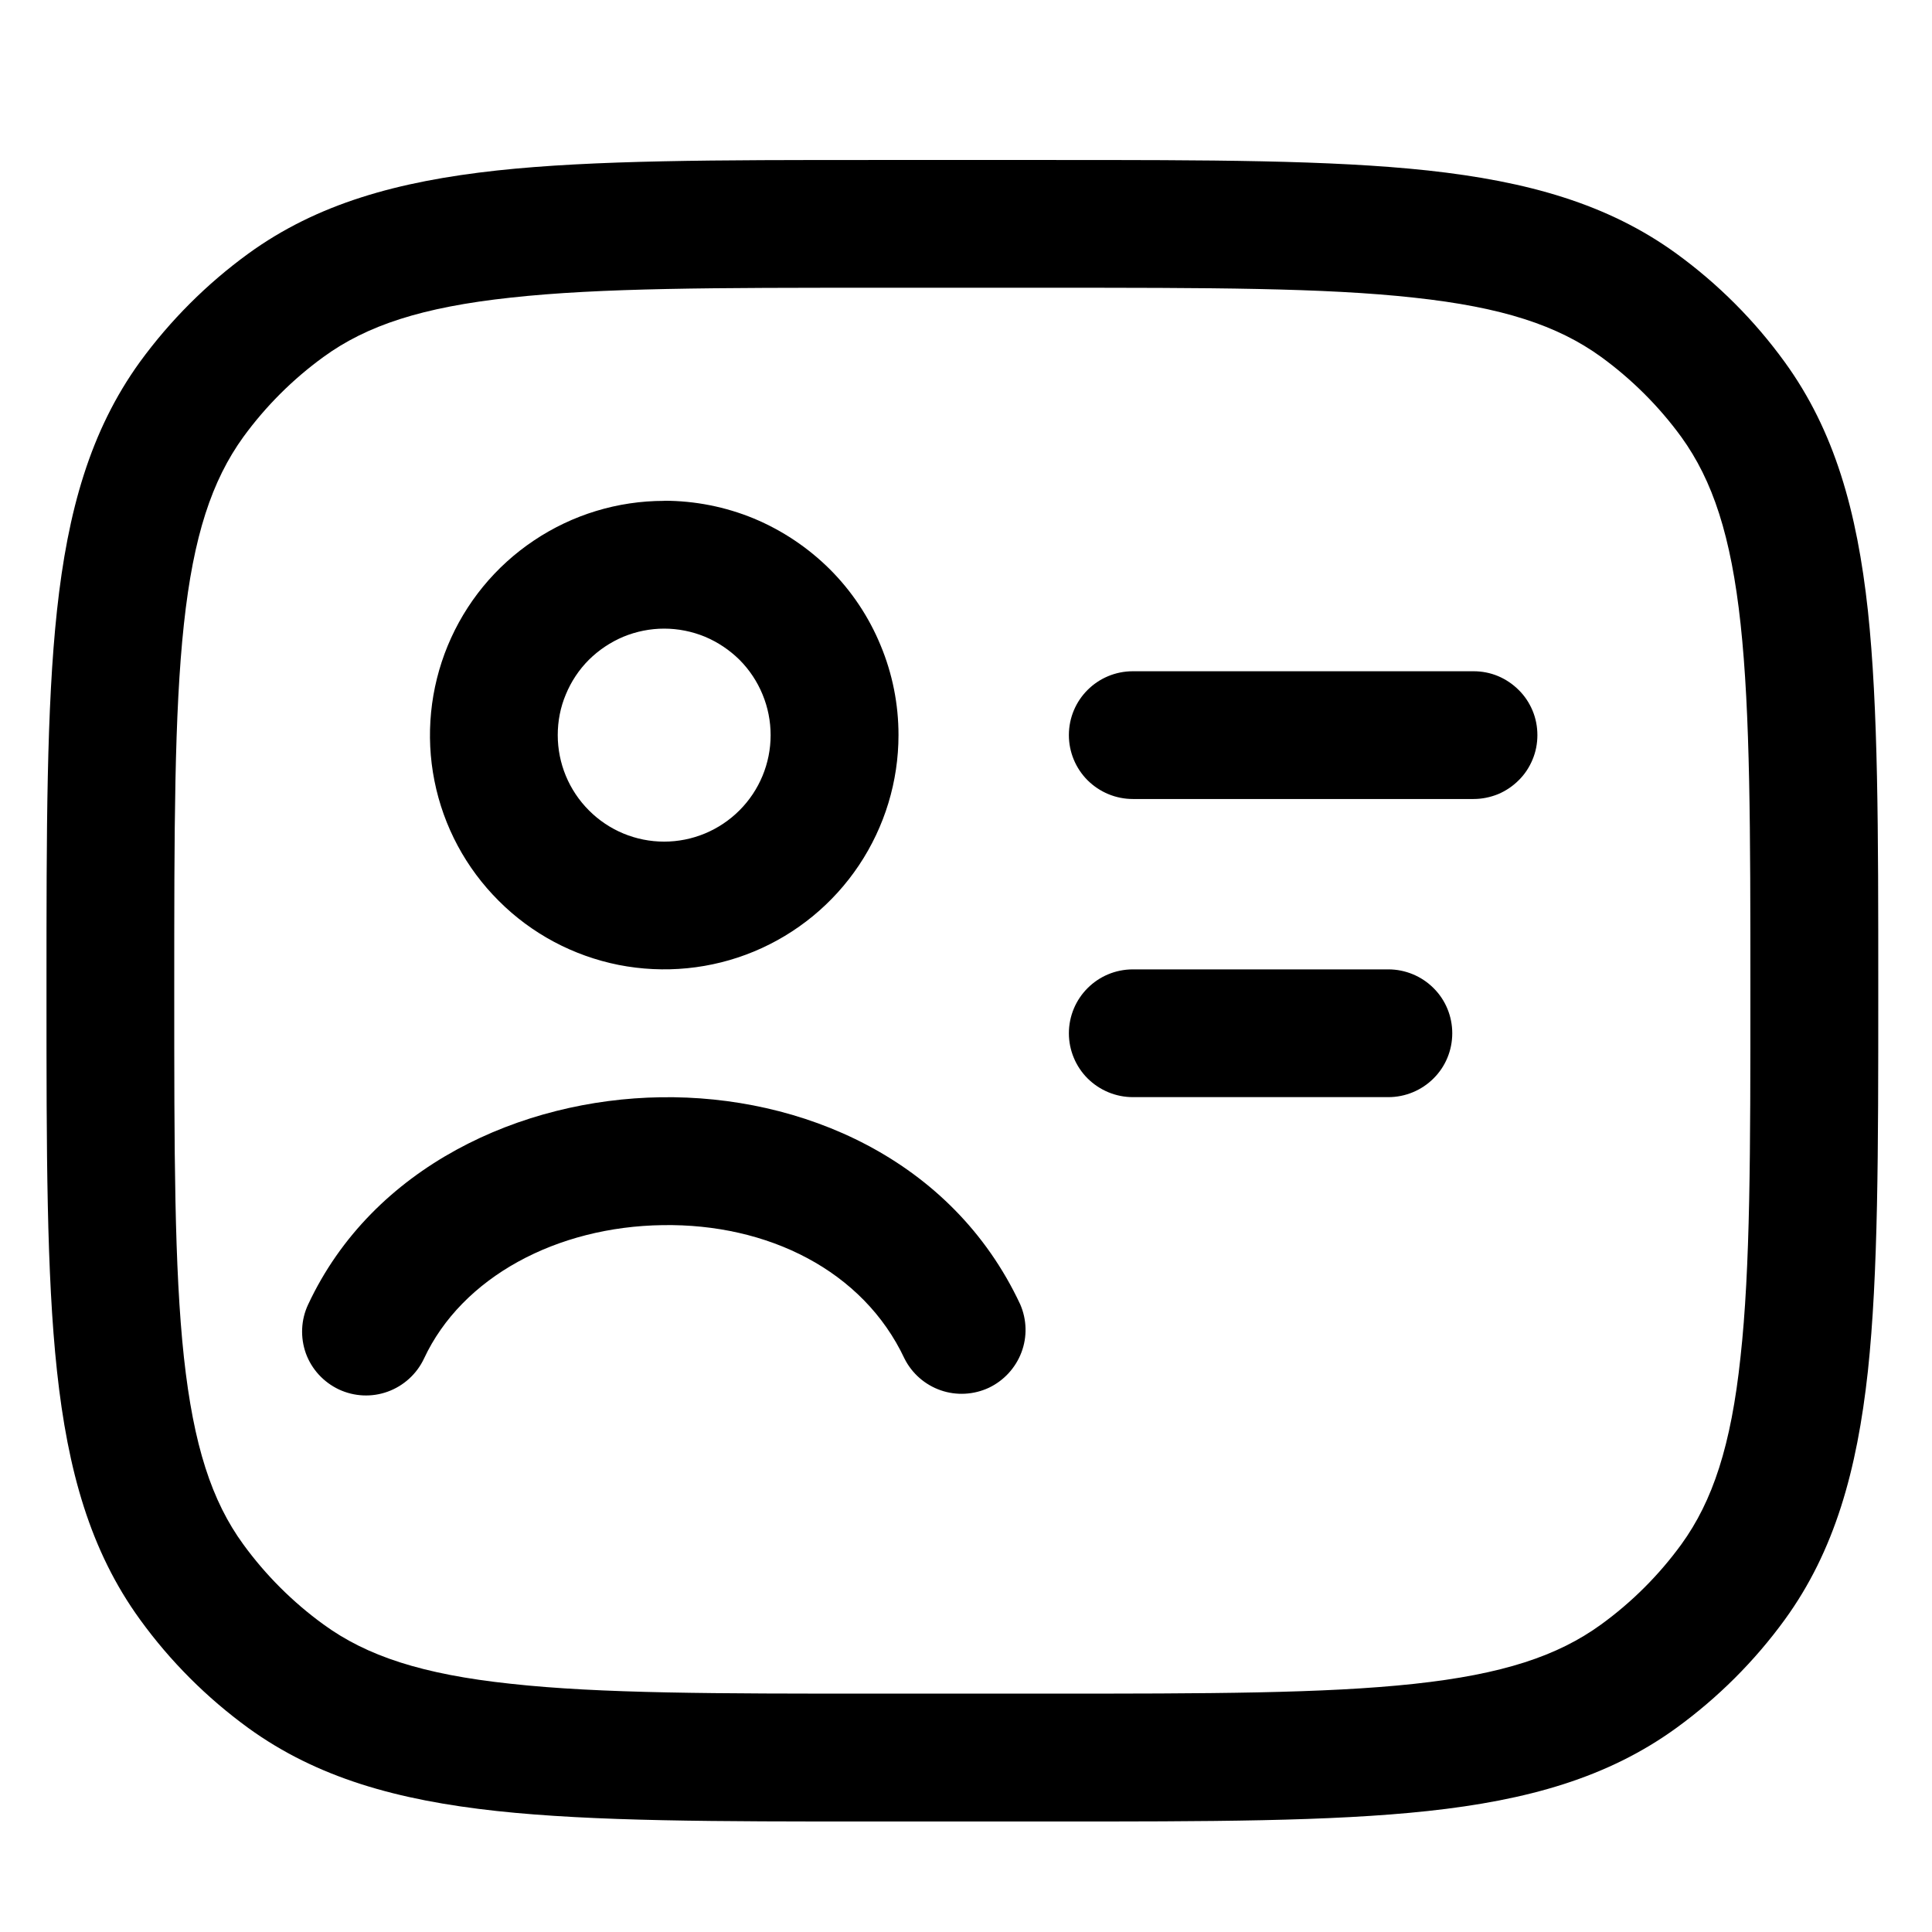
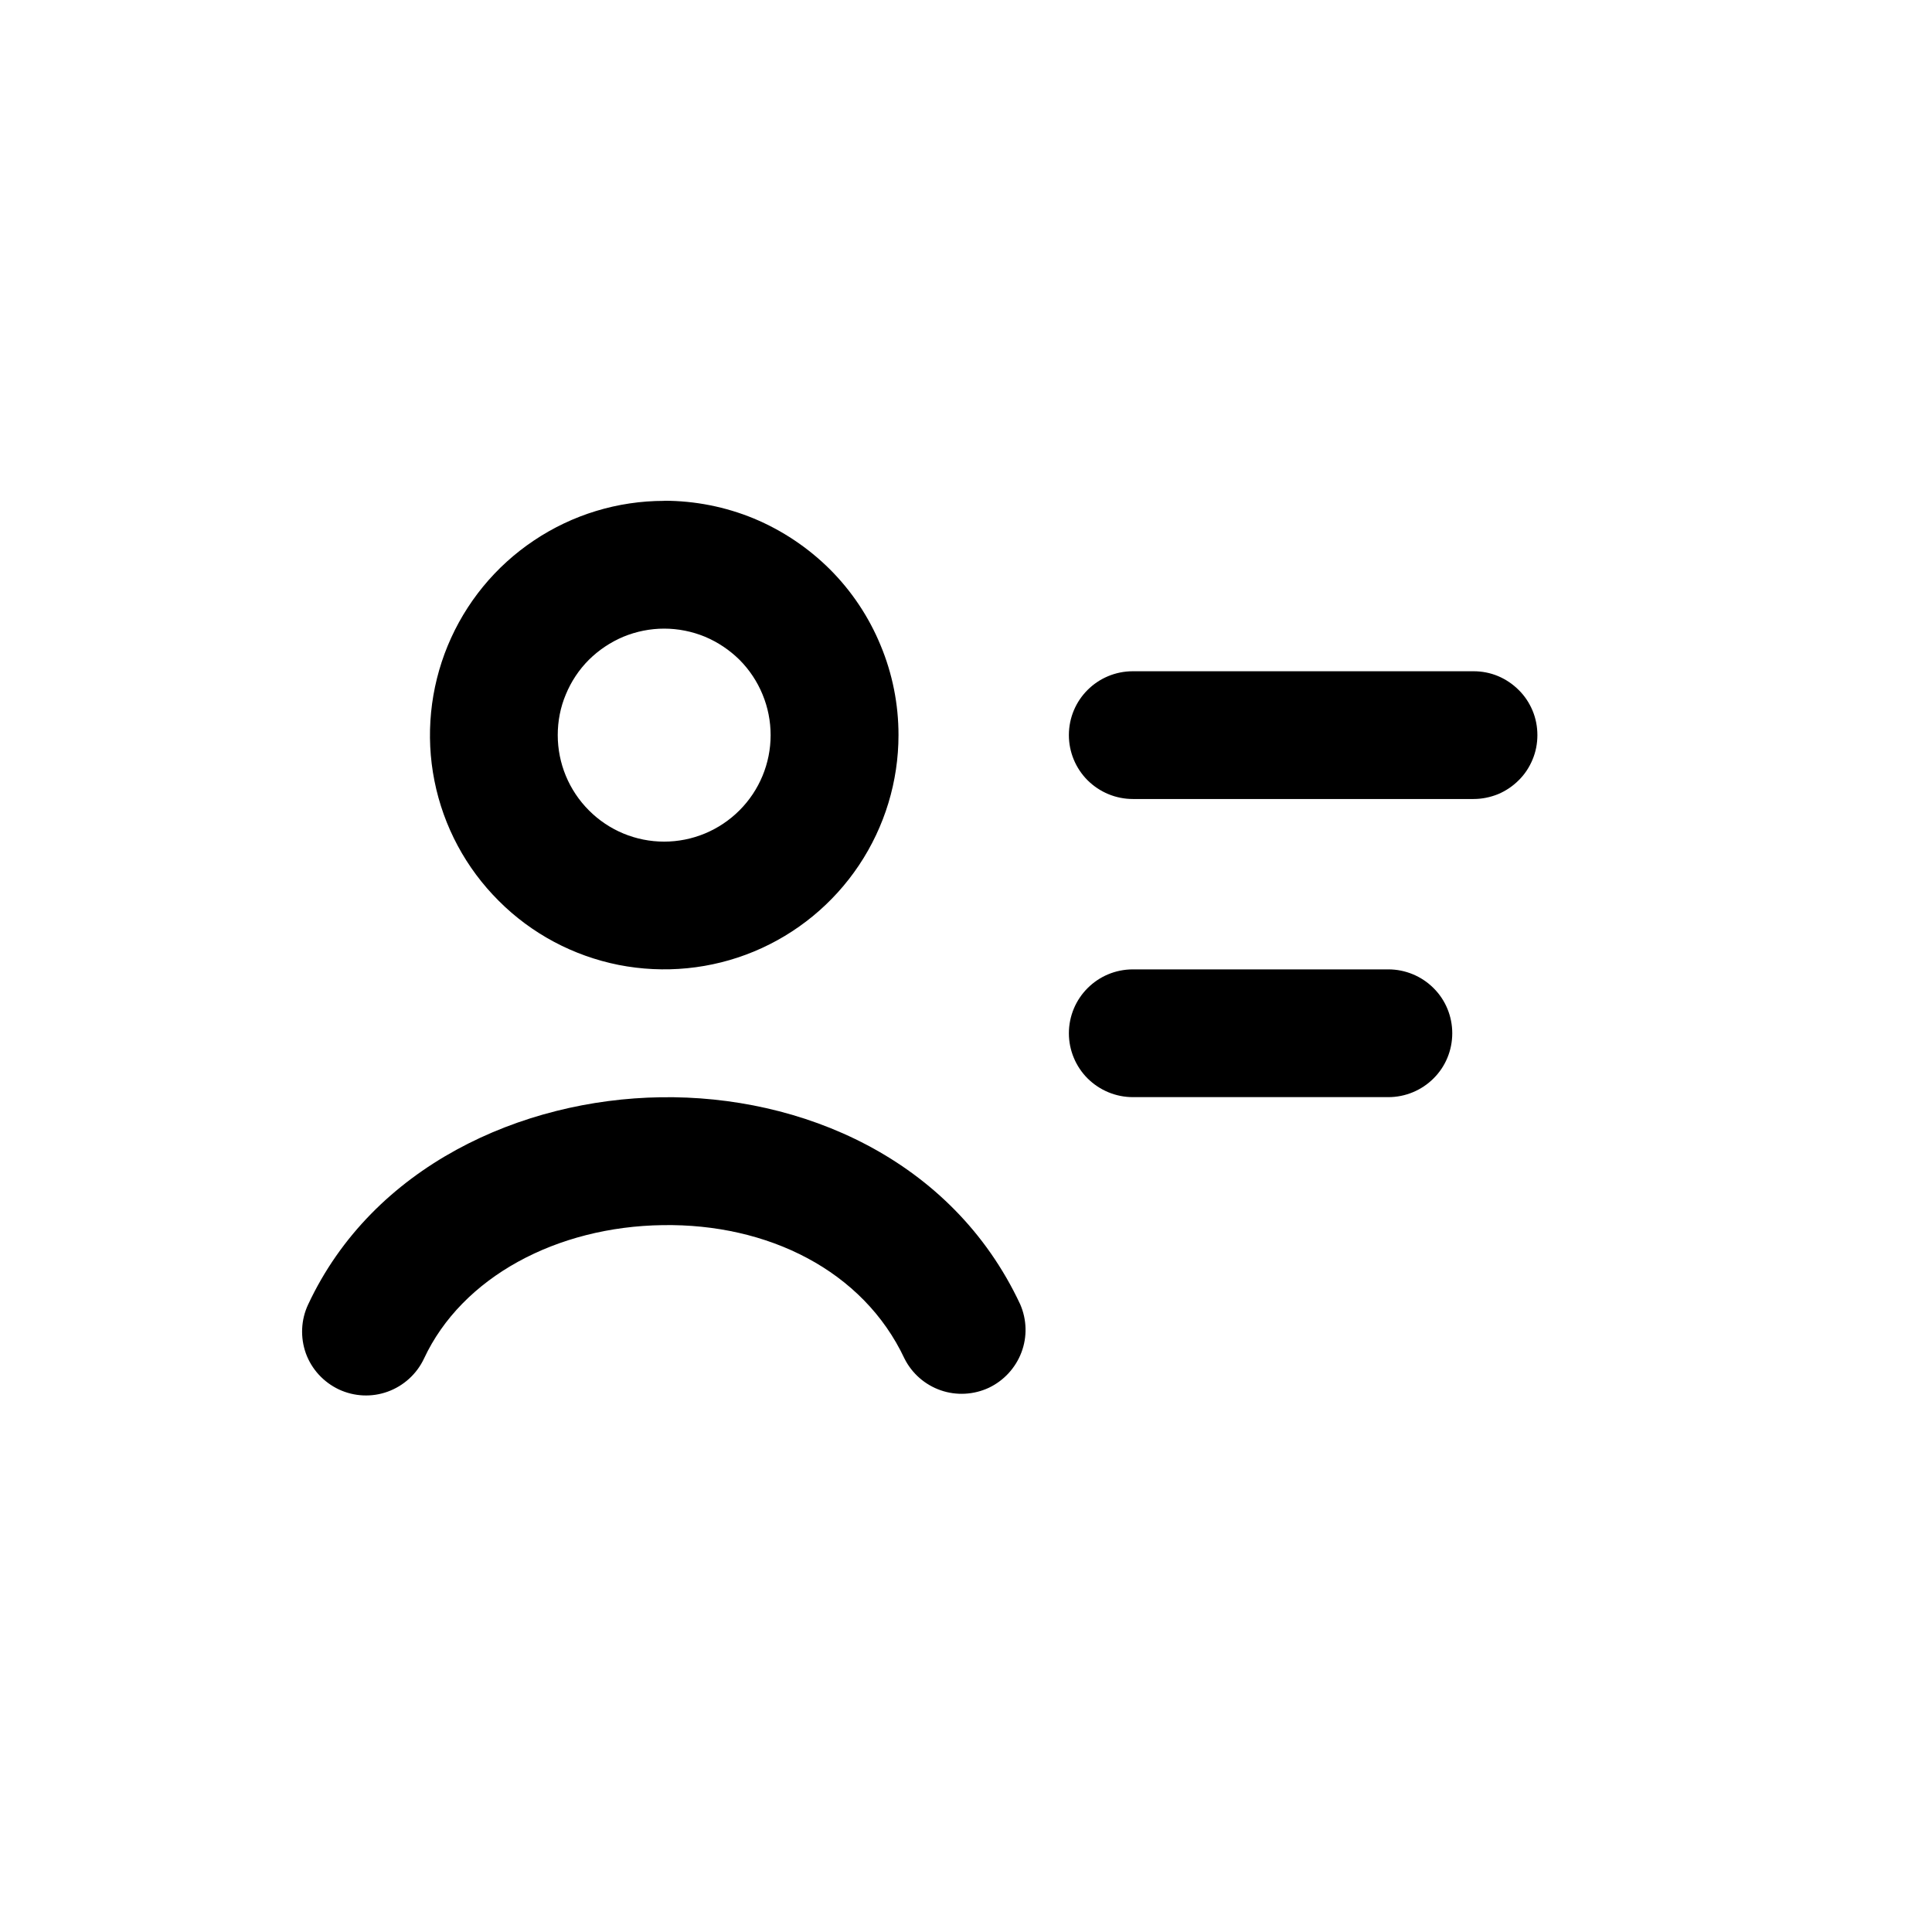
<svg xmlns="http://www.w3.org/2000/svg" width="16" height="16" viewBox="0 0 16 16" fill="none">
  <path d="M8.852 6.088C8.852 5.795 9.089 5.559 9.382 5.559H12.203C12.273 5.559 12.341 5.572 12.406 5.599C12.47 5.626 12.528 5.665 12.577 5.714C12.627 5.763 12.665 5.821 12.692 5.885C12.719 5.95 12.732 6.018 12.732 6.088C12.732 6.157 12.719 6.226 12.692 6.29C12.665 6.355 12.627 6.413 12.577 6.462C12.528 6.511 12.47 6.55 12.406 6.577C12.341 6.603 12.273 6.617 12.203 6.617H9.382C9.241 6.617 9.107 6.561 9.007 6.462C8.908 6.363 8.852 6.228 8.852 6.088ZM8.852 8.558C8.852 8.265 9.089 8.028 9.382 8.028H11.498C11.638 8.028 11.773 8.084 11.872 8.183C11.972 8.282 12.027 8.417 12.027 8.557C12.027 8.697 11.972 8.832 11.872 8.931C11.773 9.03 11.638 9.086 11.498 9.086H9.382C9.241 9.086 9.107 9.03 9.007 8.931C8.908 8.832 8.852 8.697 8.852 8.557V8.558ZM5.488 10.146C4.611 10.158 3.826 10.576 3.511 11.252C3.451 11.379 3.343 11.477 3.211 11.525C3.079 11.573 2.934 11.566 2.807 11.507C2.68 11.447 2.581 11.34 2.533 11.208C2.486 11.076 2.492 10.93 2.552 10.803C3.087 9.658 4.318 9.104 5.472 9.087C6.631 9.069 7.883 9.592 8.449 10.802C8.504 10.929 8.508 11.071 8.459 11.2C8.41 11.329 8.313 11.434 8.189 11.493C8.064 11.551 7.921 11.559 7.791 11.514C7.661 11.469 7.553 11.375 7.491 11.252C7.148 10.521 6.357 10.132 5.488 10.146ZM5.5 4.148C5.116 4.148 4.741 4.262 4.422 4.476C4.103 4.689 3.855 4.992 3.708 5.347C3.562 5.701 3.523 6.091 3.598 6.467C3.673 6.844 3.858 7.189 4.13 7.46C4.401 7.732 4.747 7.916 5.123 7.991C5.5 8.065 5.89 8.027 6.244 7.88C6.598 7.733 6.901 7.484 7.114 7.165C7.327 6.846 7.441 6.471 7.441 6.087C7.441 5.832 7.391 5.58 7.293 5.345C7.196 5.109 7.053 4.895 6.873 4.715C6.692 4.535 6.478 4.392 6.243 4.294C6.008 4.197 5.755 4.147 5.5 4.147V4.148H5.5ZM4.619 6.088C4.619 5.972 4.641 5.857 4.686 5.751C4.73 5.644 4.795 5.546 4.877 5.464C4.959 5.383 5.056 5.318 5.163 5.273C5.27 5.229 5.385 5.206 5.5 5.206C5.616 5.206 5.731 5.229 5.838 5.273C5.945 5.318 6.042 5.383 6.124 5.464C6.206 5.546 6.271 5.644 6.315 5.751C6.359 5.857 6.382 5.972 6.382 6.088C6.382 6.322 6.289 6.546 6.124 6.711C5.958 6.877 5.734 6.97 5.5 6.97C5.266 6.97 5.042 6.877 4.877 6.711C4.712 6.546 4.619 6.322 4.619 6.088Z" fill="black" />
-   <path d="M8.707 1.325H7.233C5.936 1.325 4.92 1.325 4.115 1.412C3.292 1.502 2.626 1.687 2.057 2.1C1.713 2.35 1.41 2.653 1.159 2.997C0.747 3.567 0.561 4.232 0.472 5.055C0.385 5.862 0.385 6.877 0.385 8.174V8.237C0.385 9.533 0.385 10.549 0.472 11.355C0.561 12.178 0.747 12.844 1.16 13.413C1.409 13.757 1.712 14.06 2.057 14.311C2.626 14.723 3.292 14.909 4.114 14.998C4.92 15.085 5.936 15.085 7.232 15.085H8.707C10.004 15.085 11.019 15.085 11.825 14.998C12.648 14.909 13.314 14.723 13.883 14.31C14.227 14.06 14.531 13.757 14.781 13.413C15.194 12.844 15.379 12.178 15.469 11.356C15.555 10.549 15.555 9.533 15.555 8.237V8.174C15.555 6.877 15.555 5.862 15.469 5.056C15.379 4.233 15.193 3.567 14.78 2.998C14.53 2.653 14.227 2.35 13.883 2.1C13.314 1.687 12.648 1.502 11.826 1.412C11.018 1.325 10.004 1.325 8.706 1.325H8.707ZM2.679 2.956C3.037 2.695 3.496 2.544 4.228 2.465C4.971 2.383 5.929 2.383 7.264 2.383H8.675C10.01 2.383 10.969 2.383 11.71 2.465C12.443 2.544 12.901 2.696 13.26 2.956C13.514 3.141 13.739 3.365 13.924 3.619C14.184 3.979 14.336 4.437 14.415 5.169C14.495 5.911 14.496 6.87 14.496 8.204C14.496 9.539 14.496 10.498 14.414 11.24C14.336 11.973 14.184 12.431 13.924 12.79C13.739 13.044 13.515 13.268 13.26 13.453C12.901 13.714 12.443 13.866 11.71 13.945C10.968 14.025 10.01 14.026 8.675 14.026H7.264C5.929 14.026 4.97 14.026 4.228 13.944C3.496 13.866 3.037 13.714 2.679 13.453C2.424 13.268 2.2 13.044 2.015 12.79C1.754 12.432 1.603 11.973 1.523 11.24C1.443 10.498 1.443 9.539 1.443 8.204C1.443 6.87 1.443 5.911 1.523 5.169C1.602 4.437 1.755 3.979 2.015 3.619C2.2 3.365 2.424 3.141 2.679 2.956Z" fill="black" />
</svg>